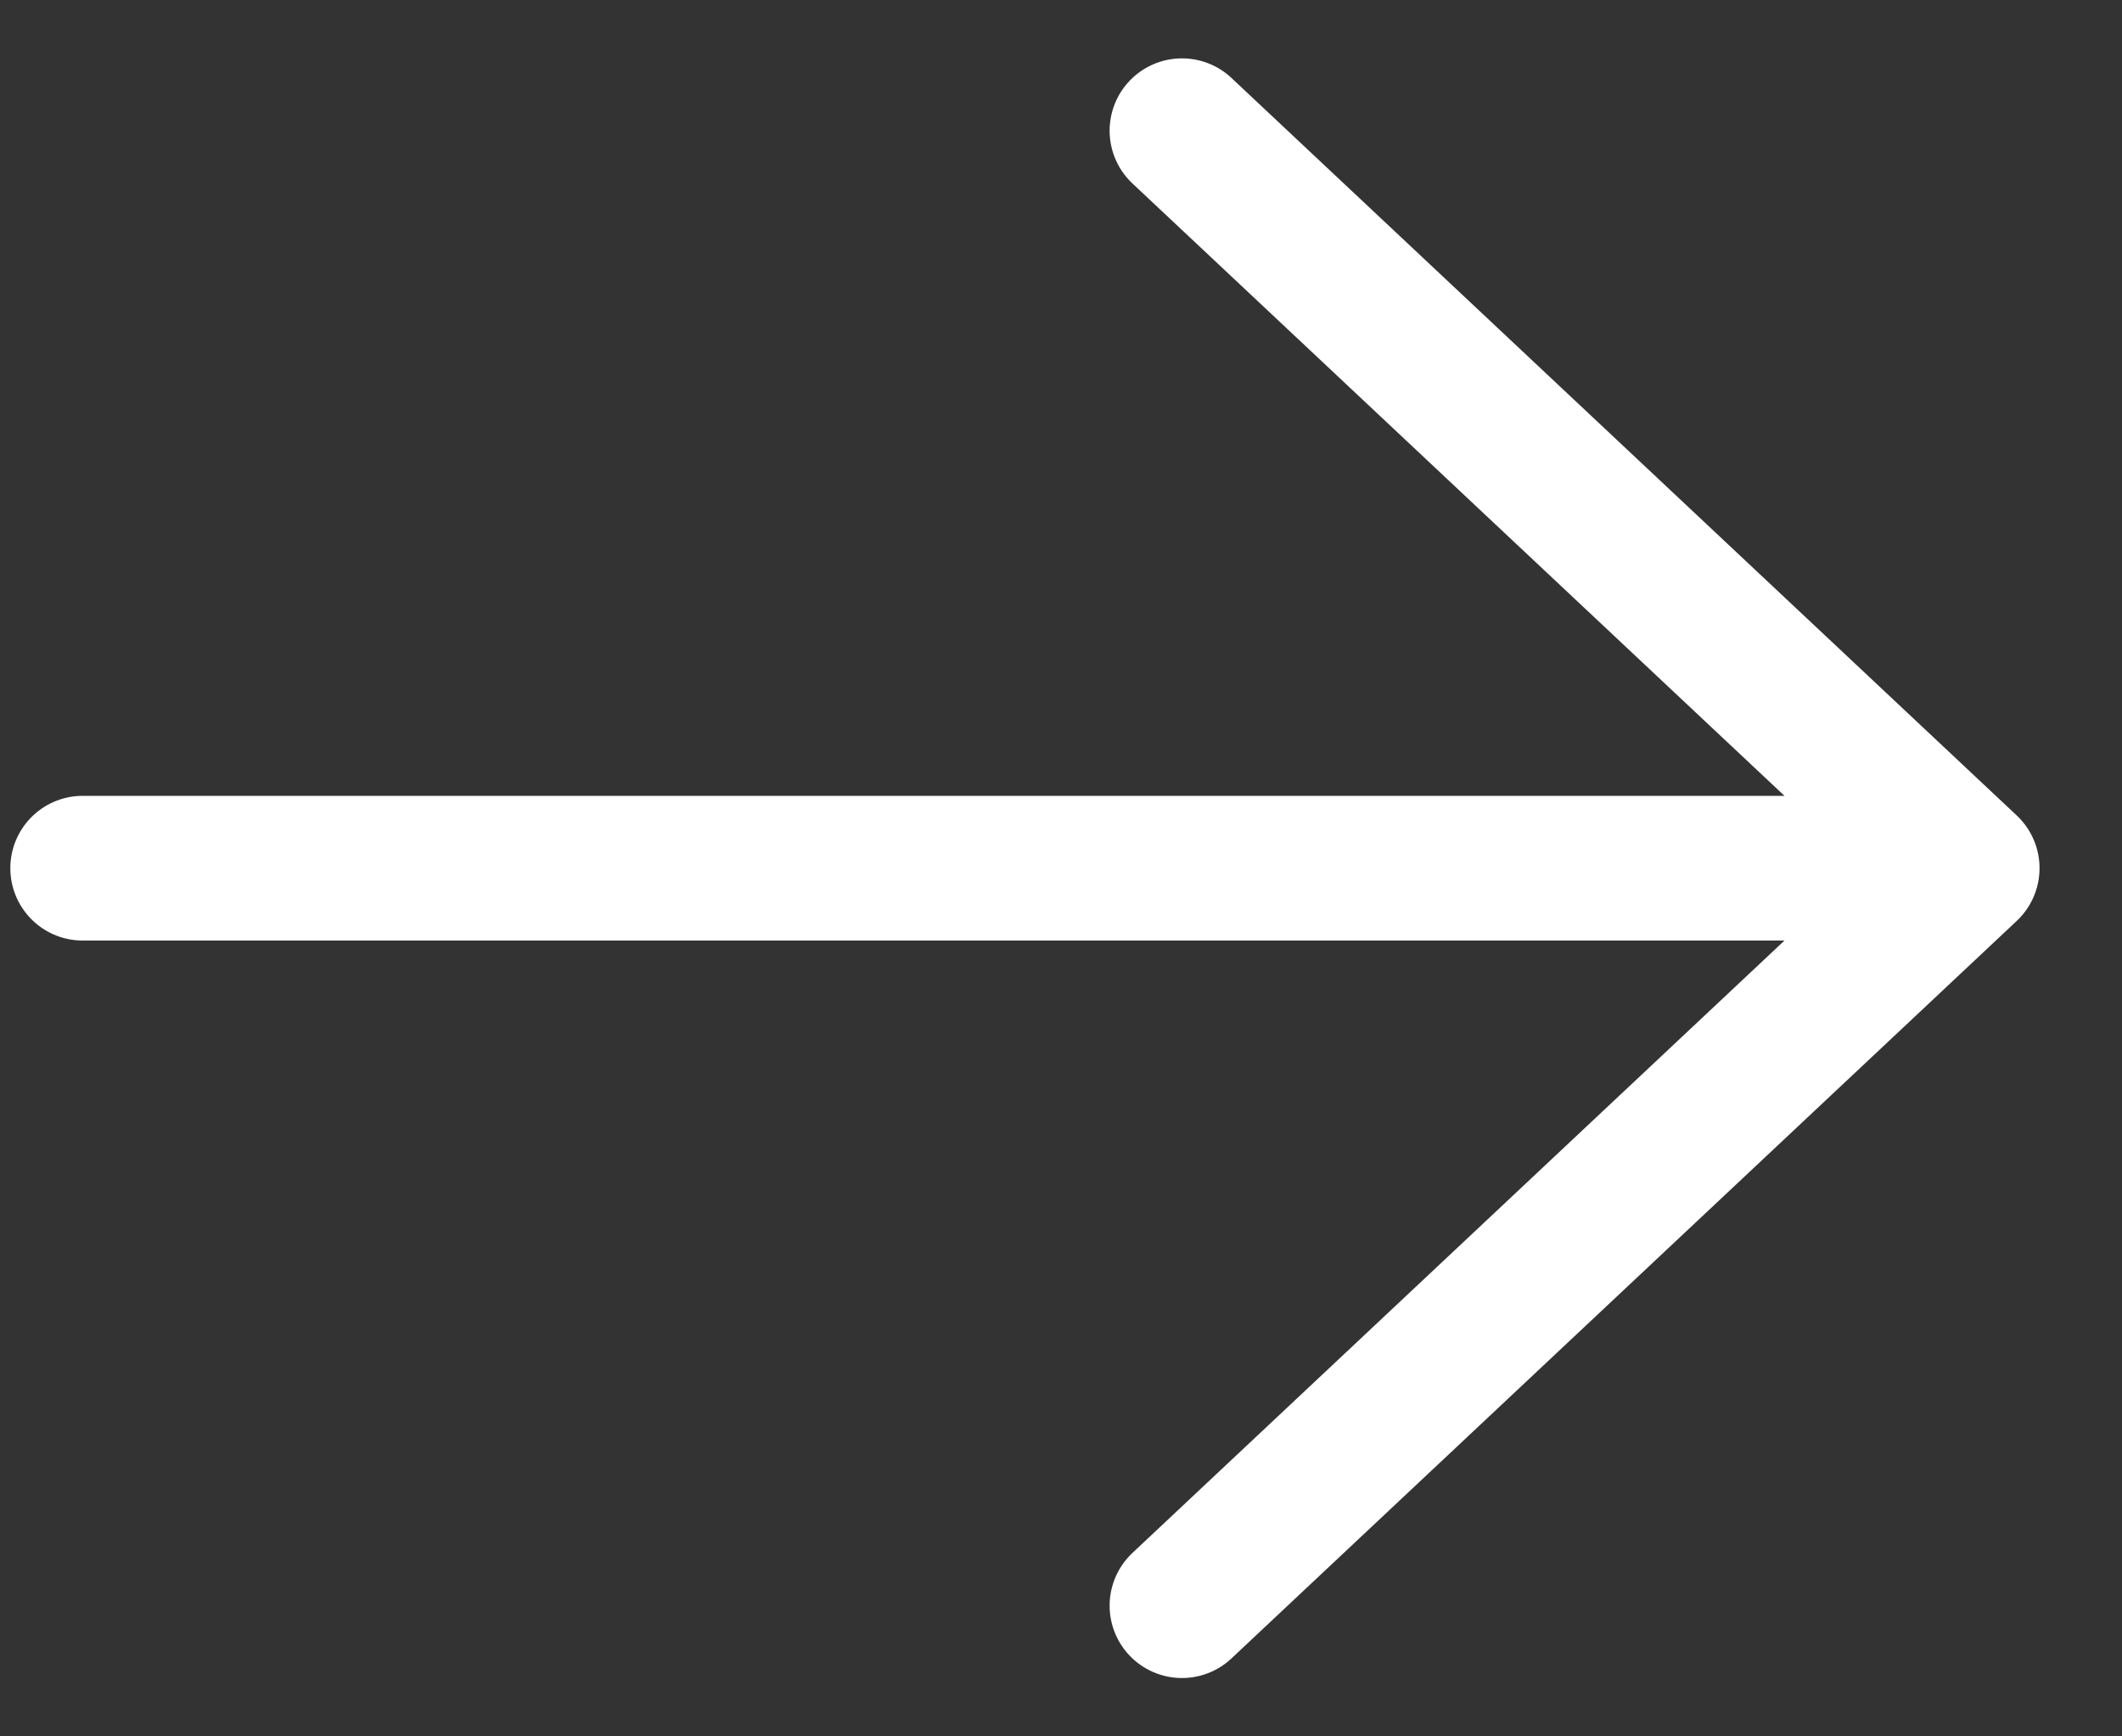
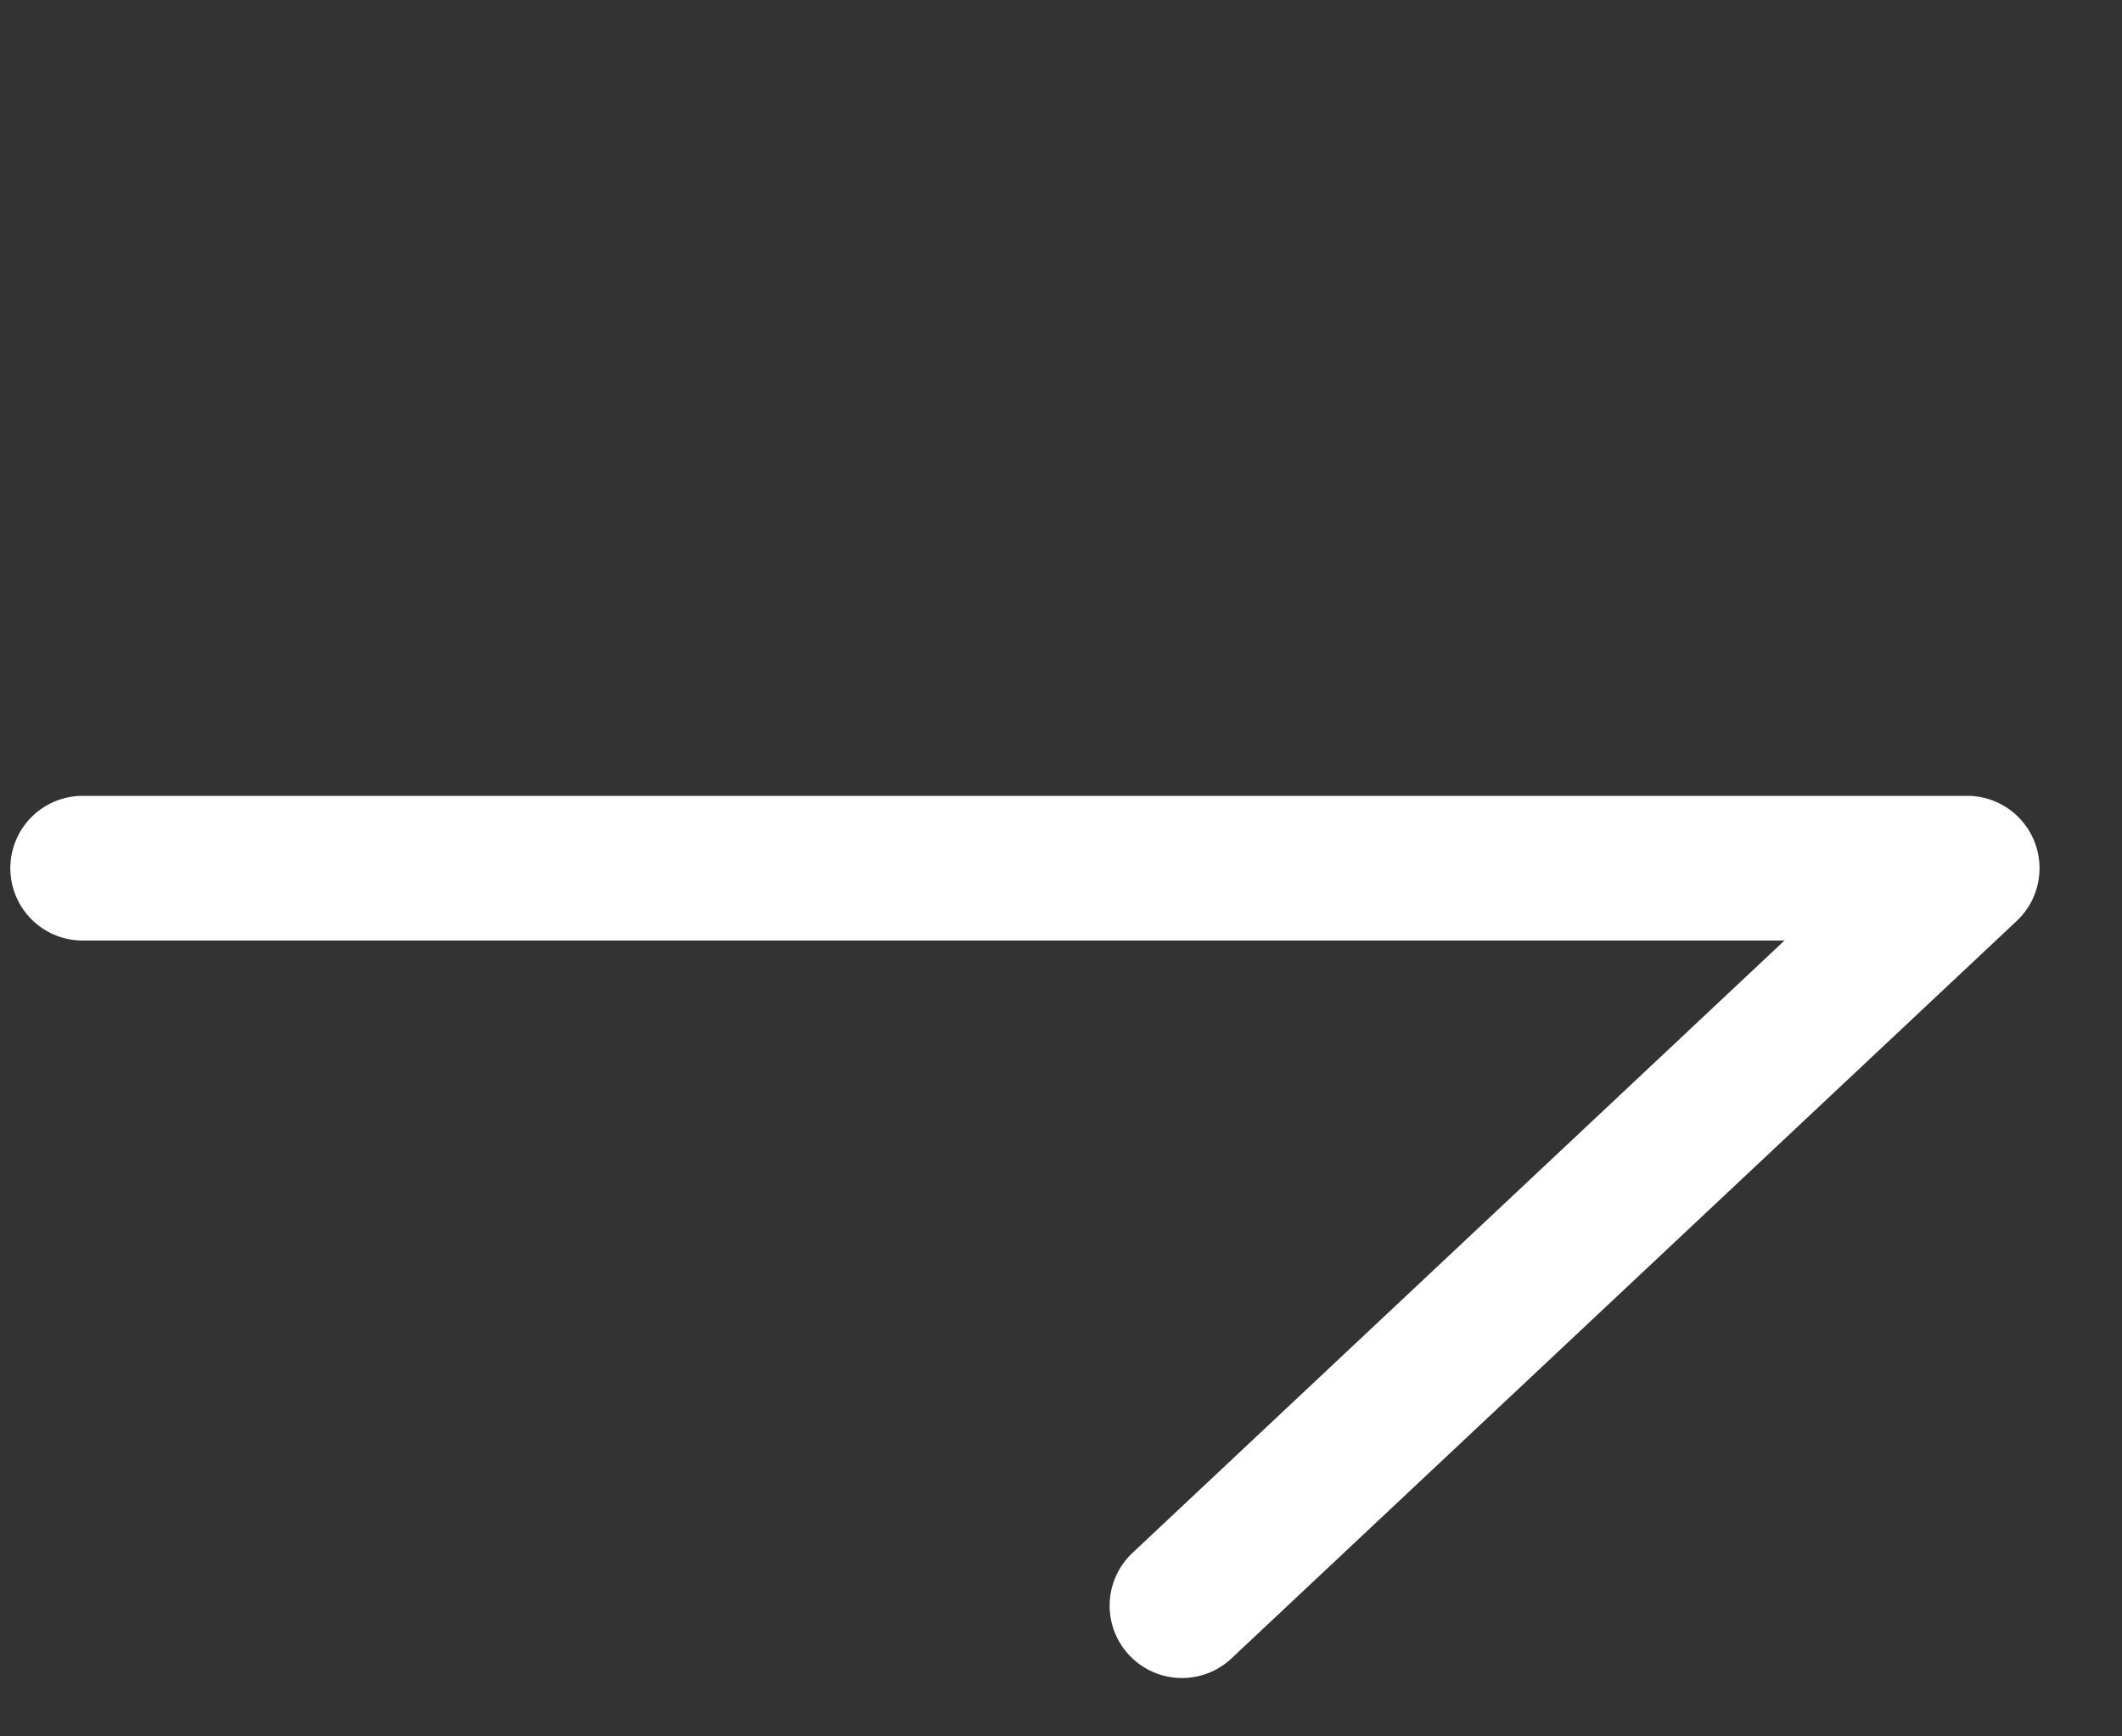
<svg xmlns="http://www.w3.org/2000/svg" width="22" height="18" viewBox="0 0 22 18" fill="none">
  <rect x="0" y="0" width="22" height="18" fill="#333333" stroke="none" />
-   <path d="M12.254 16.645L20.395 9L12.254 1.355M20.395 9H0.857H20.395Z" stroke="white" stroke-width="1.5" stroke-linecap="round" stroke-linejoin="round" />
+   <path d="M12.254 16.645L20.395 9M20.395 9H0.857H20.395Z" stroke="white" stroke-width="1.5" stroke-linecap="round" stroke-linejoin="round" />
</svg>